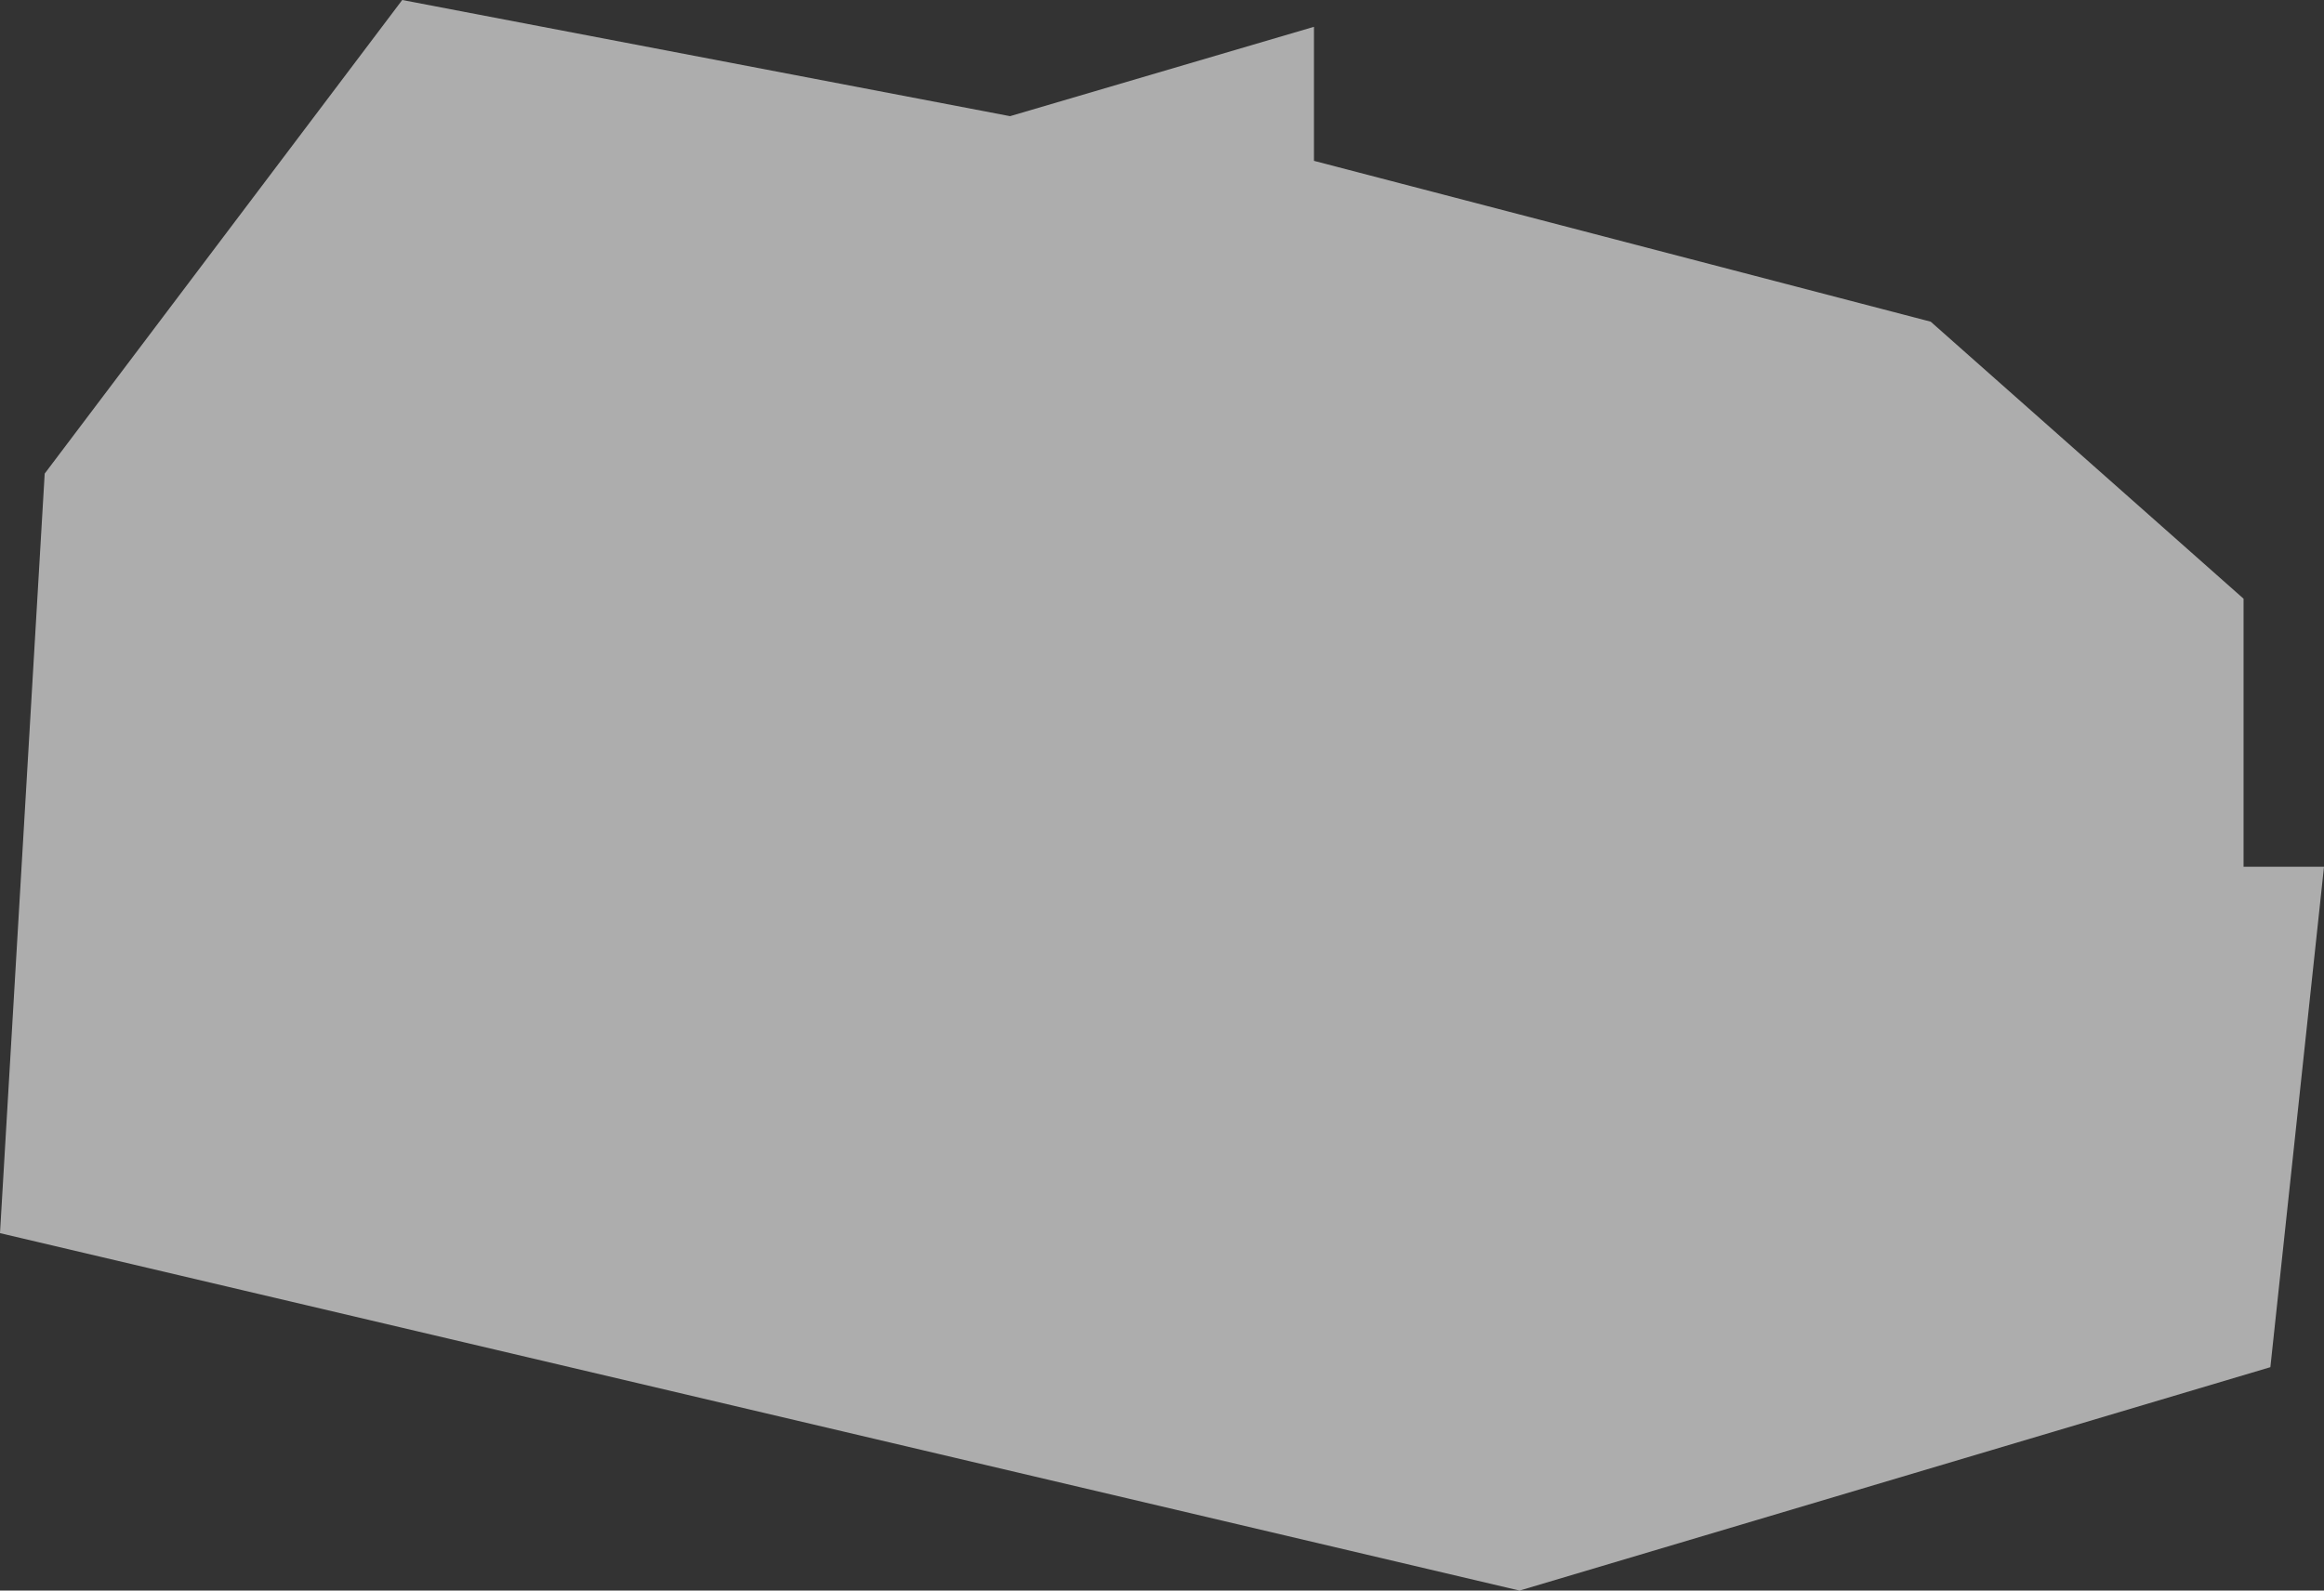
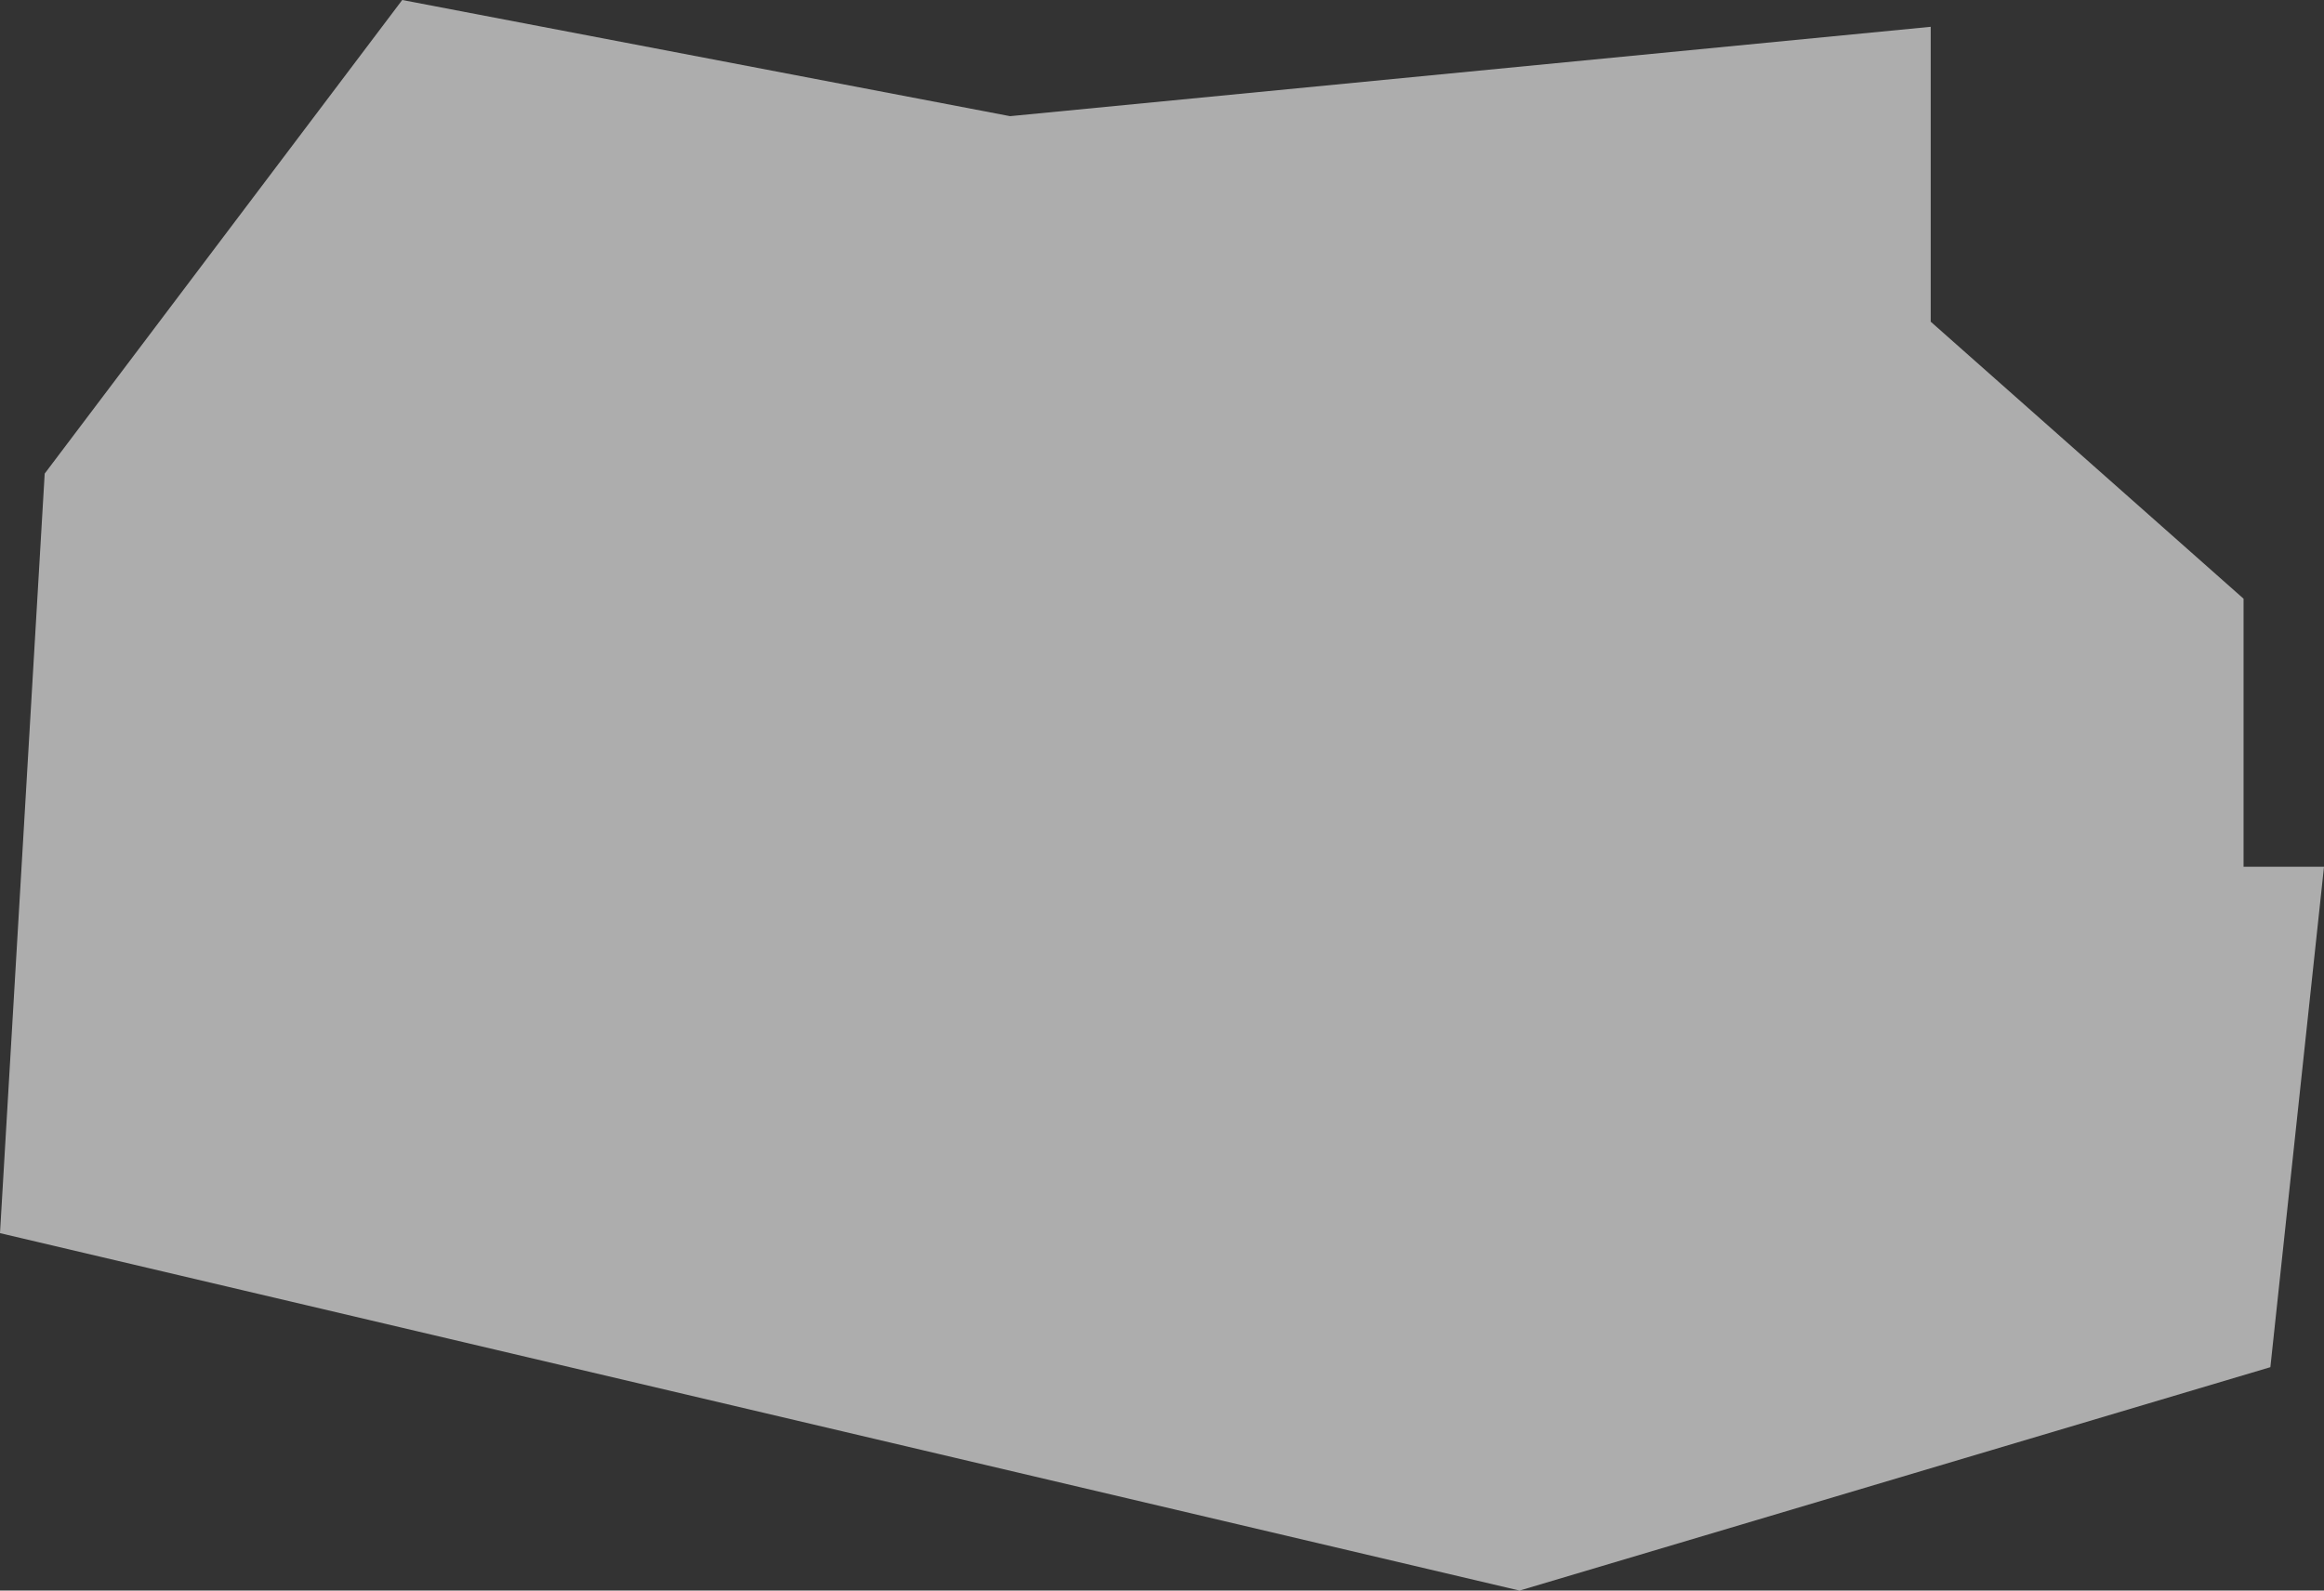
<svg xmlns="http://www.w3.org/2000/svg" width="130" height="89" viewBox="0 0 130 89" fill="none">
  <rect x="0" y="0" width="130" height="89" fill="#333333" stroke="none" />
-   <path d="M2.5 26.5L0 69L85 89L127 76.5L130 48.5H125.5V33.5L108 18L73.5 9V1.5L56.5 6.5L22.5 0L2.5 26.5Z" fill="white" fill-opacity="0.6" />
+   <path d="M2.5 26.5L0 69L85 89L127 76.5L130 48.5H125.5V33.5L108 18V1.5L56.5 6.5L22.5 0L2.5 26.5Z" fill="white" fill-opacity="0.6" />
</svg>